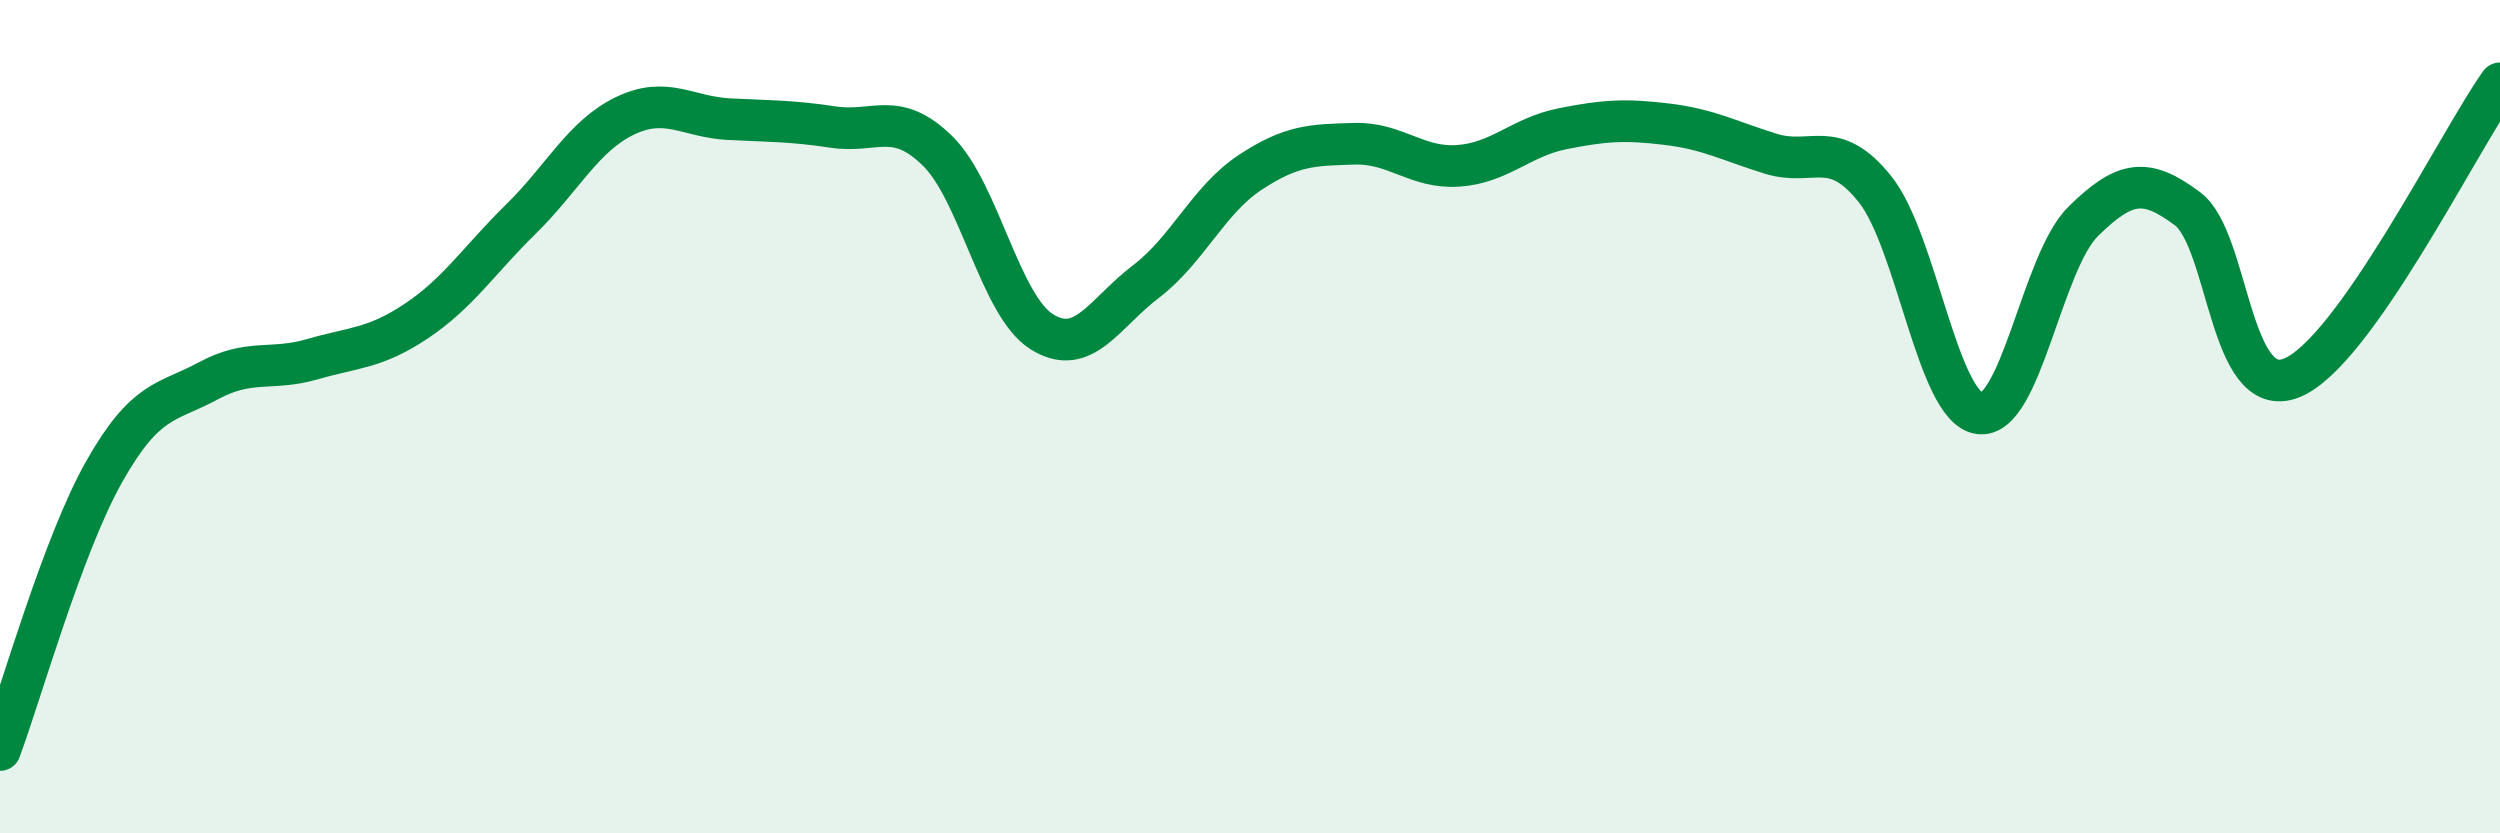
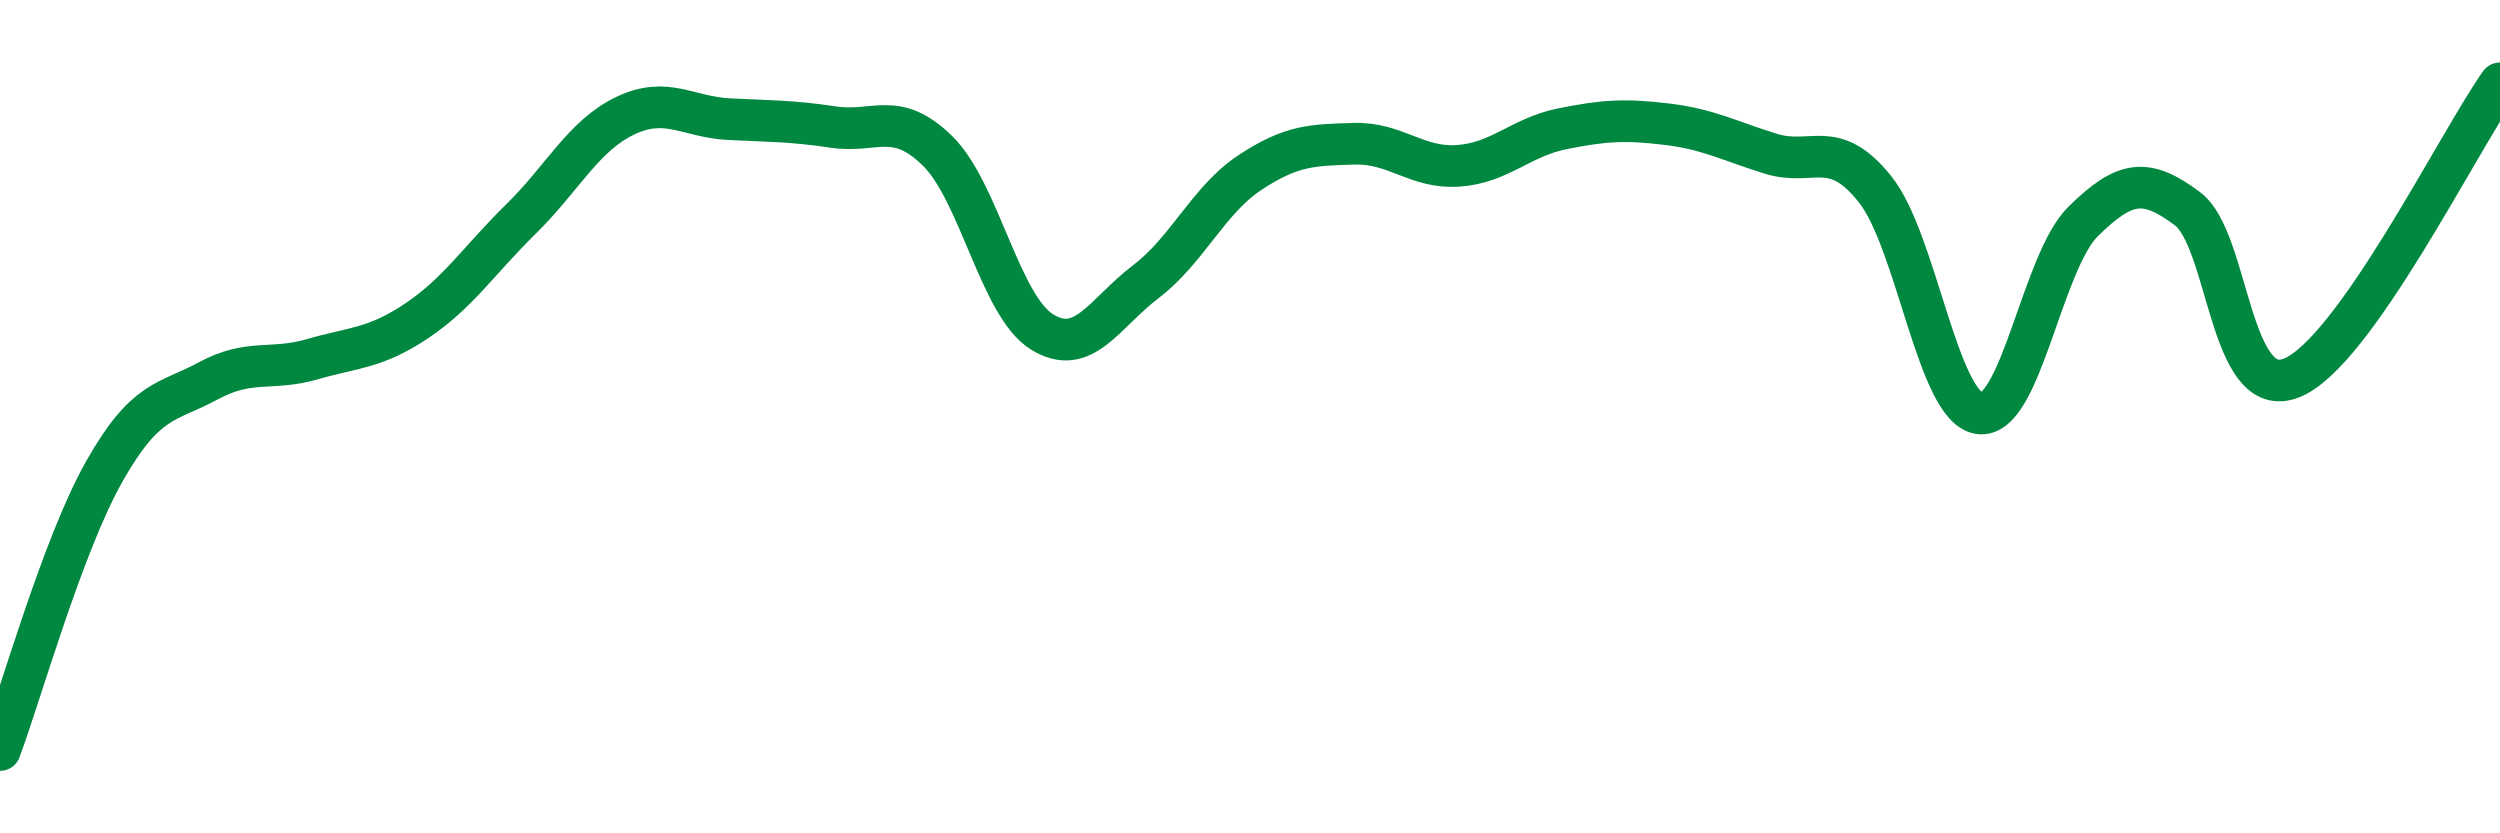
<svg xmlns="http://www.w3.org/2000/svg" width="60" height="20" viewBox="0 0 60 20">
-   <path d="M 0,18 C 0.5,16.66 1.5,13.09 2.5,11.32 C 3.5,9.55 4,9.68 5,9.14 C 6,8.6 6.5,8.91 7.5,8.62 C 8.5,8.33 9,8.37 10,7.7 C 11,7.03 11.5,6.24 12.5,5.26 C 13.5,4.28 14,3.26 15,2.78 C 16,2.3 16.5,2.81 17.5,2.86 C 18.5,2.91 19,2.9 20,3.05 C 21,3.2 21.5,2.64 22.5,3.62 C 23.5,4.6 24,7.33 25,7.96 C 26,8.59 26.5,7.52 27.5,6.76 C 28.5,6 29,4.8 30,4.14 C 31,3.48 31.5,3.48 32.5,3.45 C 33.5,3.42 34,4.05 35,3.98 C 36,3.91 36.5,3.29 37.5,3.09 C 38.5,2.89 39,2.86 40,2.98 C 41,3.1 41.5,3.38 42.5,3.69 C 43.5,4 44,3.29 45,4.54 C 46,5.79 46.5,9.77 47.5,9.92 C 48.5,10.07 49,6.29 50,5.31 C 51,4.33 51.5,4.26 52.5,5.01 C 53.5,5.76 53.5,9.67 55,9.07 C 56.5,8.47 59,3.41 60,2L60 20L0 20Z" fill="#008740" opacity="0.1" stroke-linecap="round" stroke-linejoin="round" />
  <path d="M 0,18 C 0.5,16.66 1.5,13.09 2.5,11.32 C 3.5,9.55 4,9.68 5,9.14 C 6,8.6 6.5,8.91 7.5,8.62 C 8.5,8.33 9,8.37 10,7.7 C 11,7.03 11.5,6.24 12.5,5.26 C 13.5,4.28 14,3.26 15,2.78 C 16,2.3 16.5,2.81 17.5,2.86 C 18.5,2.91 19,2.9 20,3.05 C 21,3.2 21.5,2.64 22.5,3.62 C 23.5,4.6 24,7.33 25,7.96 C 26,8.59 26.5,7.52 27.5,6.76 C 28.5,6 29,4.8 30,4.14 C 31,3.48 31.5,3.48 32.5,3.45 C 33.5,3.42 34,4.05 35,3.98 C 36,3.91 36.5,3.29 37.5,3.09 C 38.5,2.89 39,2.86 40,2.98 C 41,3.1 41.5,3.38 42.5,3.69 C 43.5,4 44,3.29 45,4.54 C 46,5.79 46.5,9.77 47.5,9.92 C 48.5,10.07 49,6.29 50,5.31 C 51,4.33 51.5,4.26 52.5,5.01 C 53.5,5.76 53.5,9.67 55,9.07 C 56.5,8.47 59,3.41 60,2" stroke="#008740" stroke-width="1" fill="none" stroke-linecap="round" stroke-linejoin="round" />
</svg>